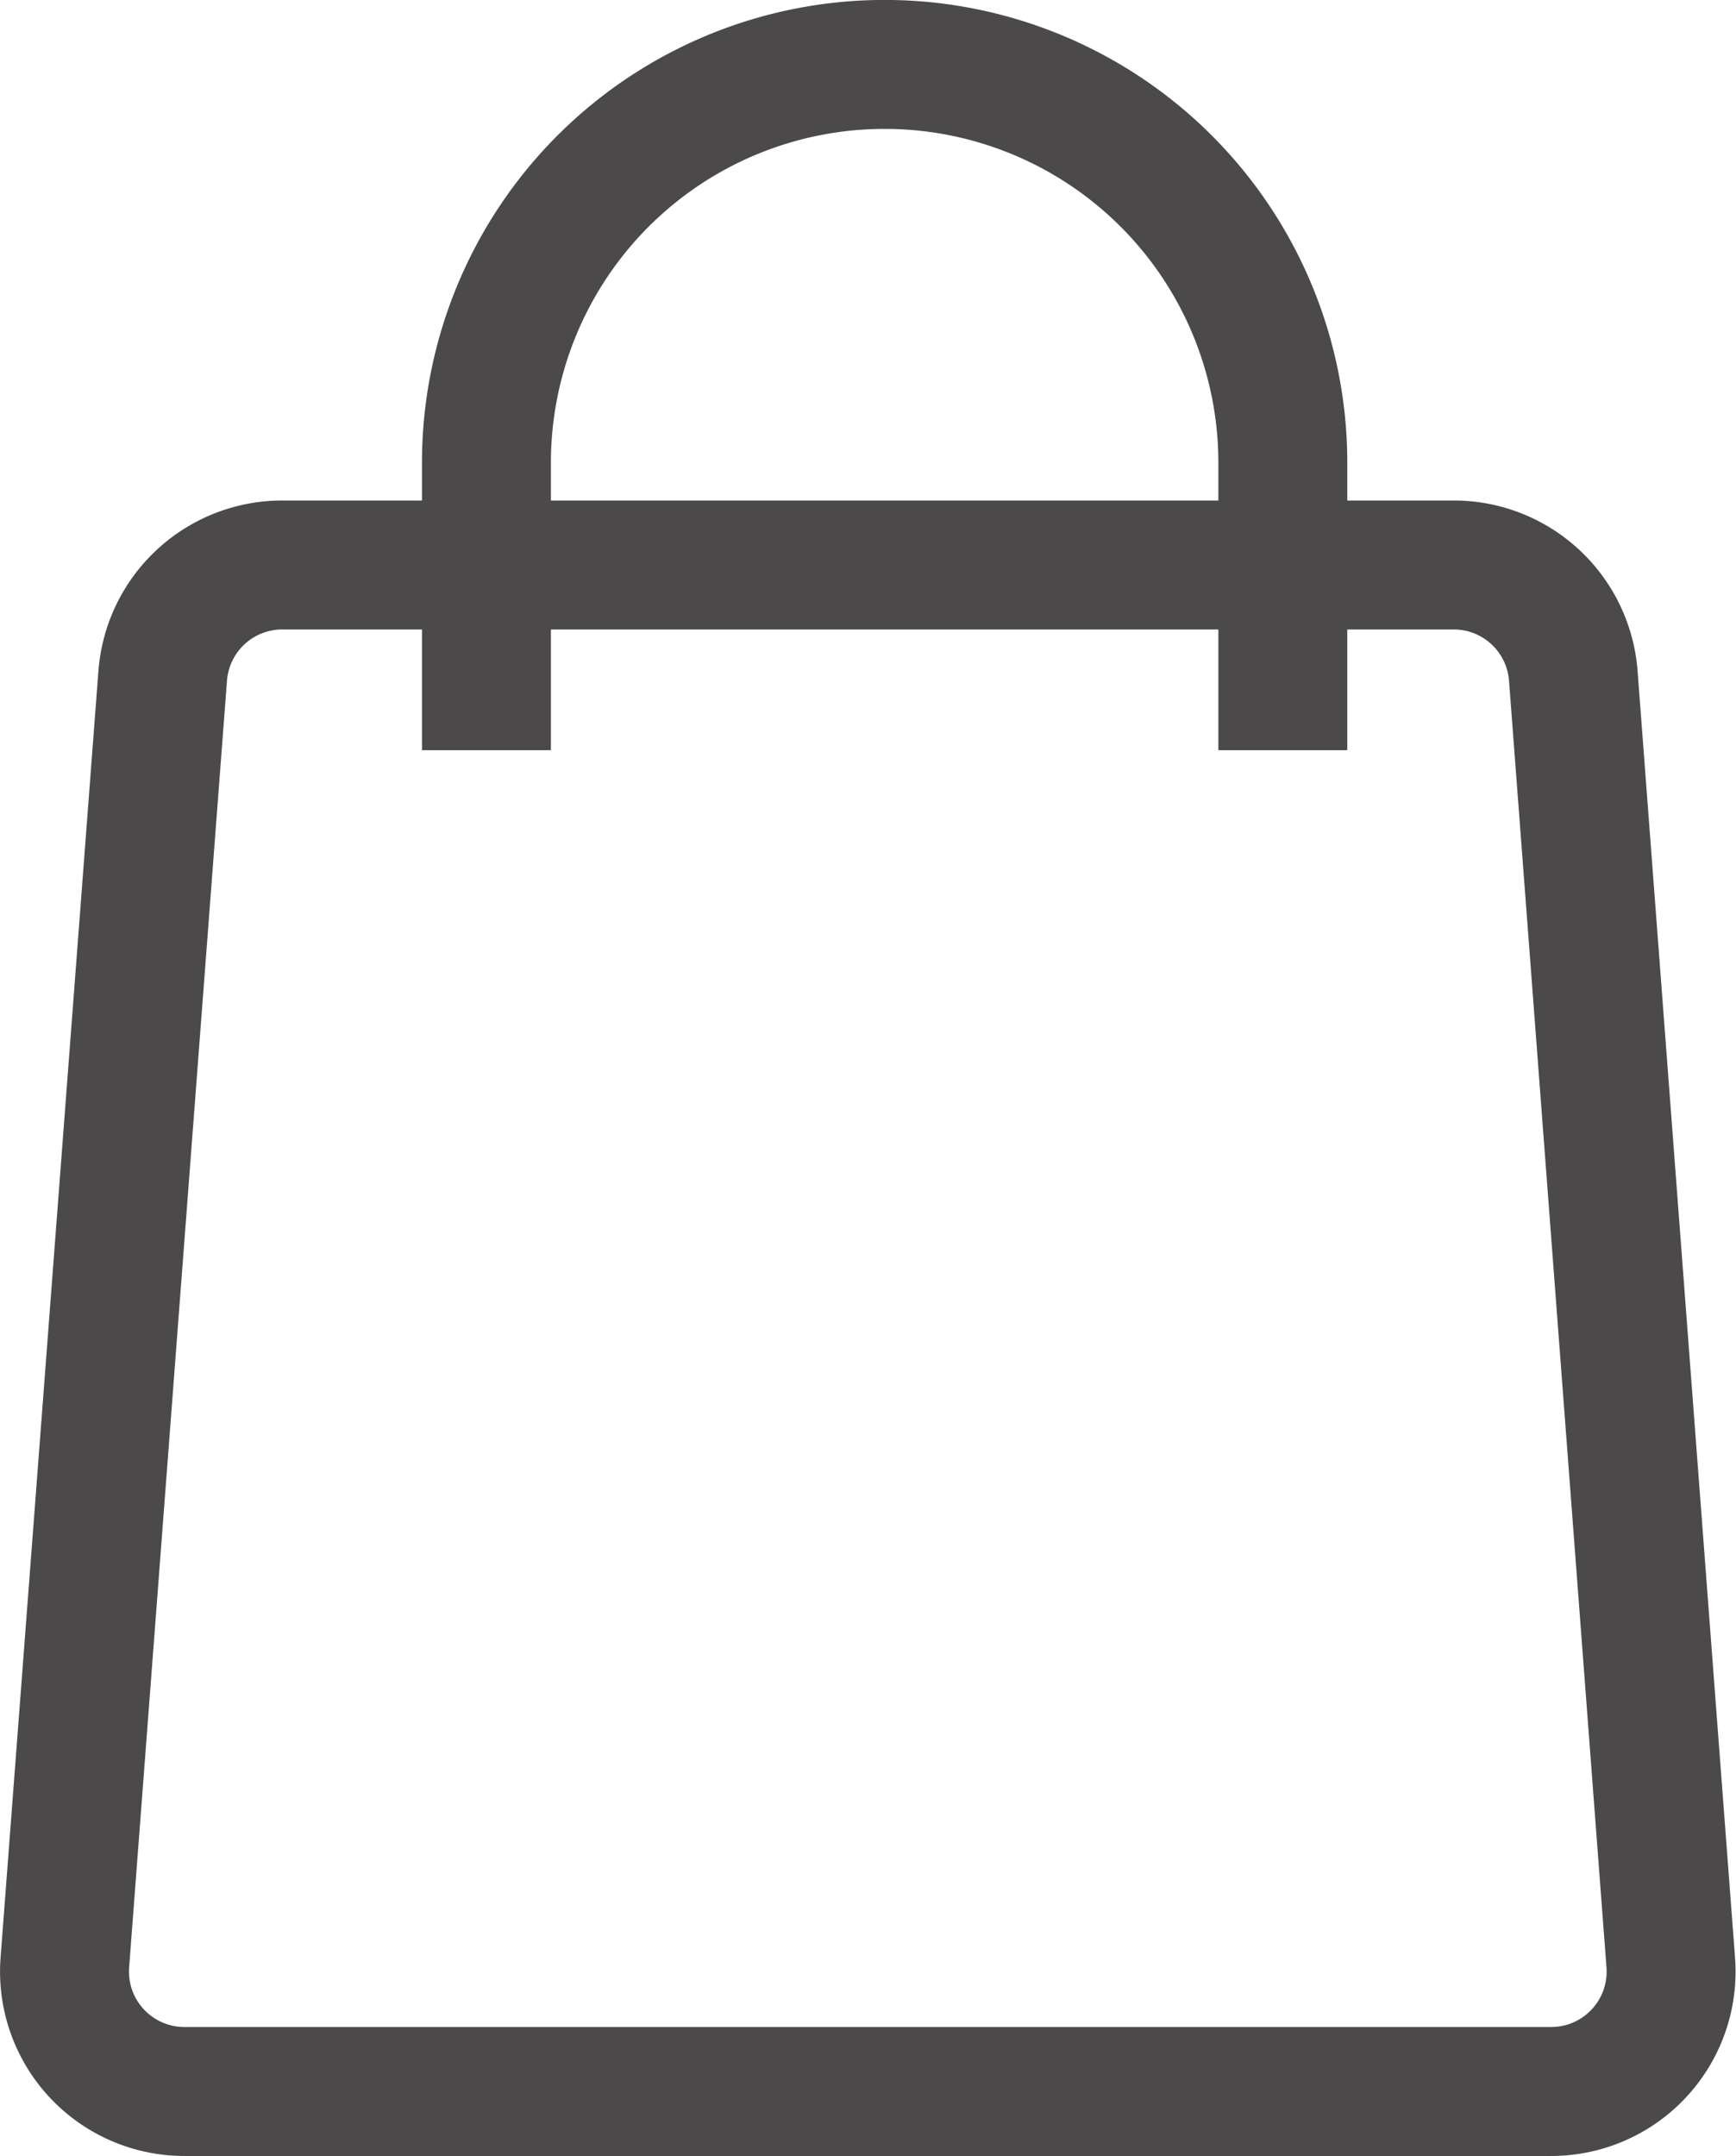
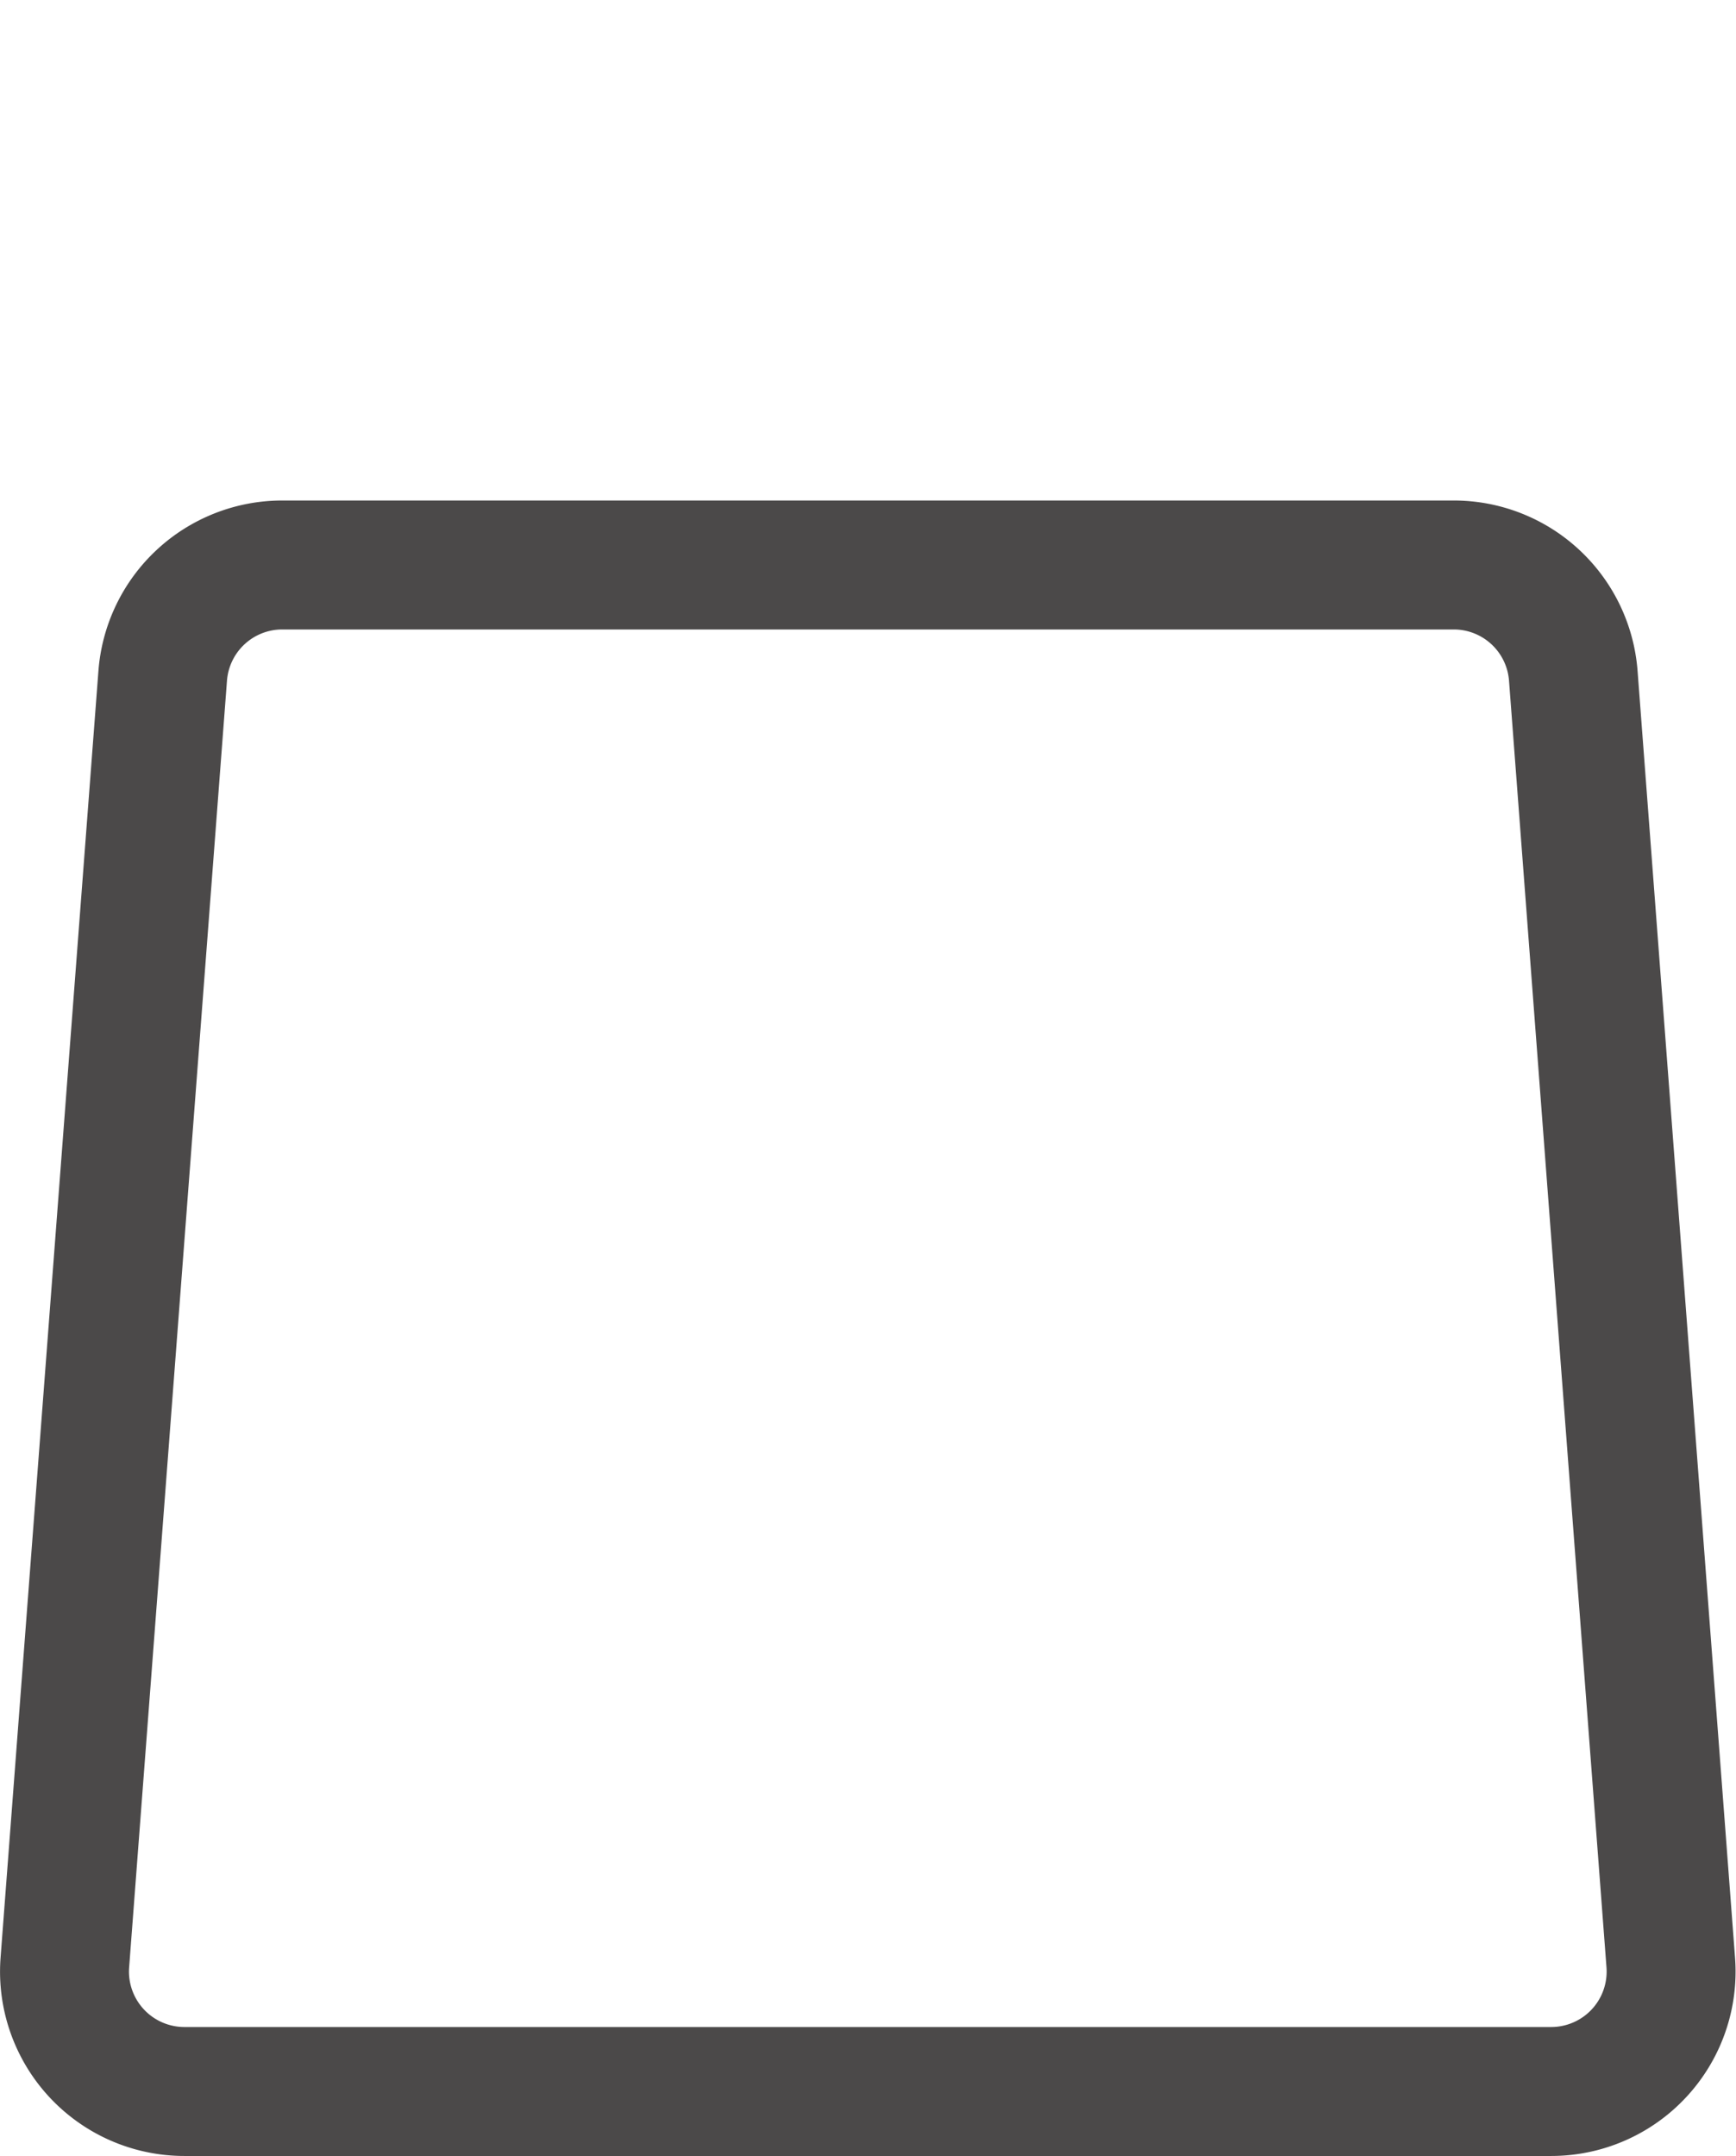
<svg xmlns="http://www.w3.org/2000/svg" width="13.465" height="16.719" viewBox="0 0 13.465 16.719">
  <g id="Group_37" transform="translate(0.501 0.5)">
    <g id="Group_36" transform="translate(0 0)">
      <path id="Path_44" d="M201.236,118.637a.93.93,0,0,0-.928-.859h-9.085a.93.93,0,0,0-.928.859l-.759,9.978a.93.93,0,0,0,.928,1h10.6a.93.93,0,0,0,.928-1Z" transform="translate(-189.534 -113.897)" fill="none" stroke="#4b4949" stroke-miterlimit="10" stroke-width="1" />
-       <path id="Path_45" d="M201.362,116.393v-2.229a3.088,3.088,0,0,0-6.177,0v2.229" transform="translate(-191.913 -111.076)" fill="none" stroke="#4b4949" stroke-miterlimit="10" stroke-width="1" />
    </g>
  </g>
</svg>